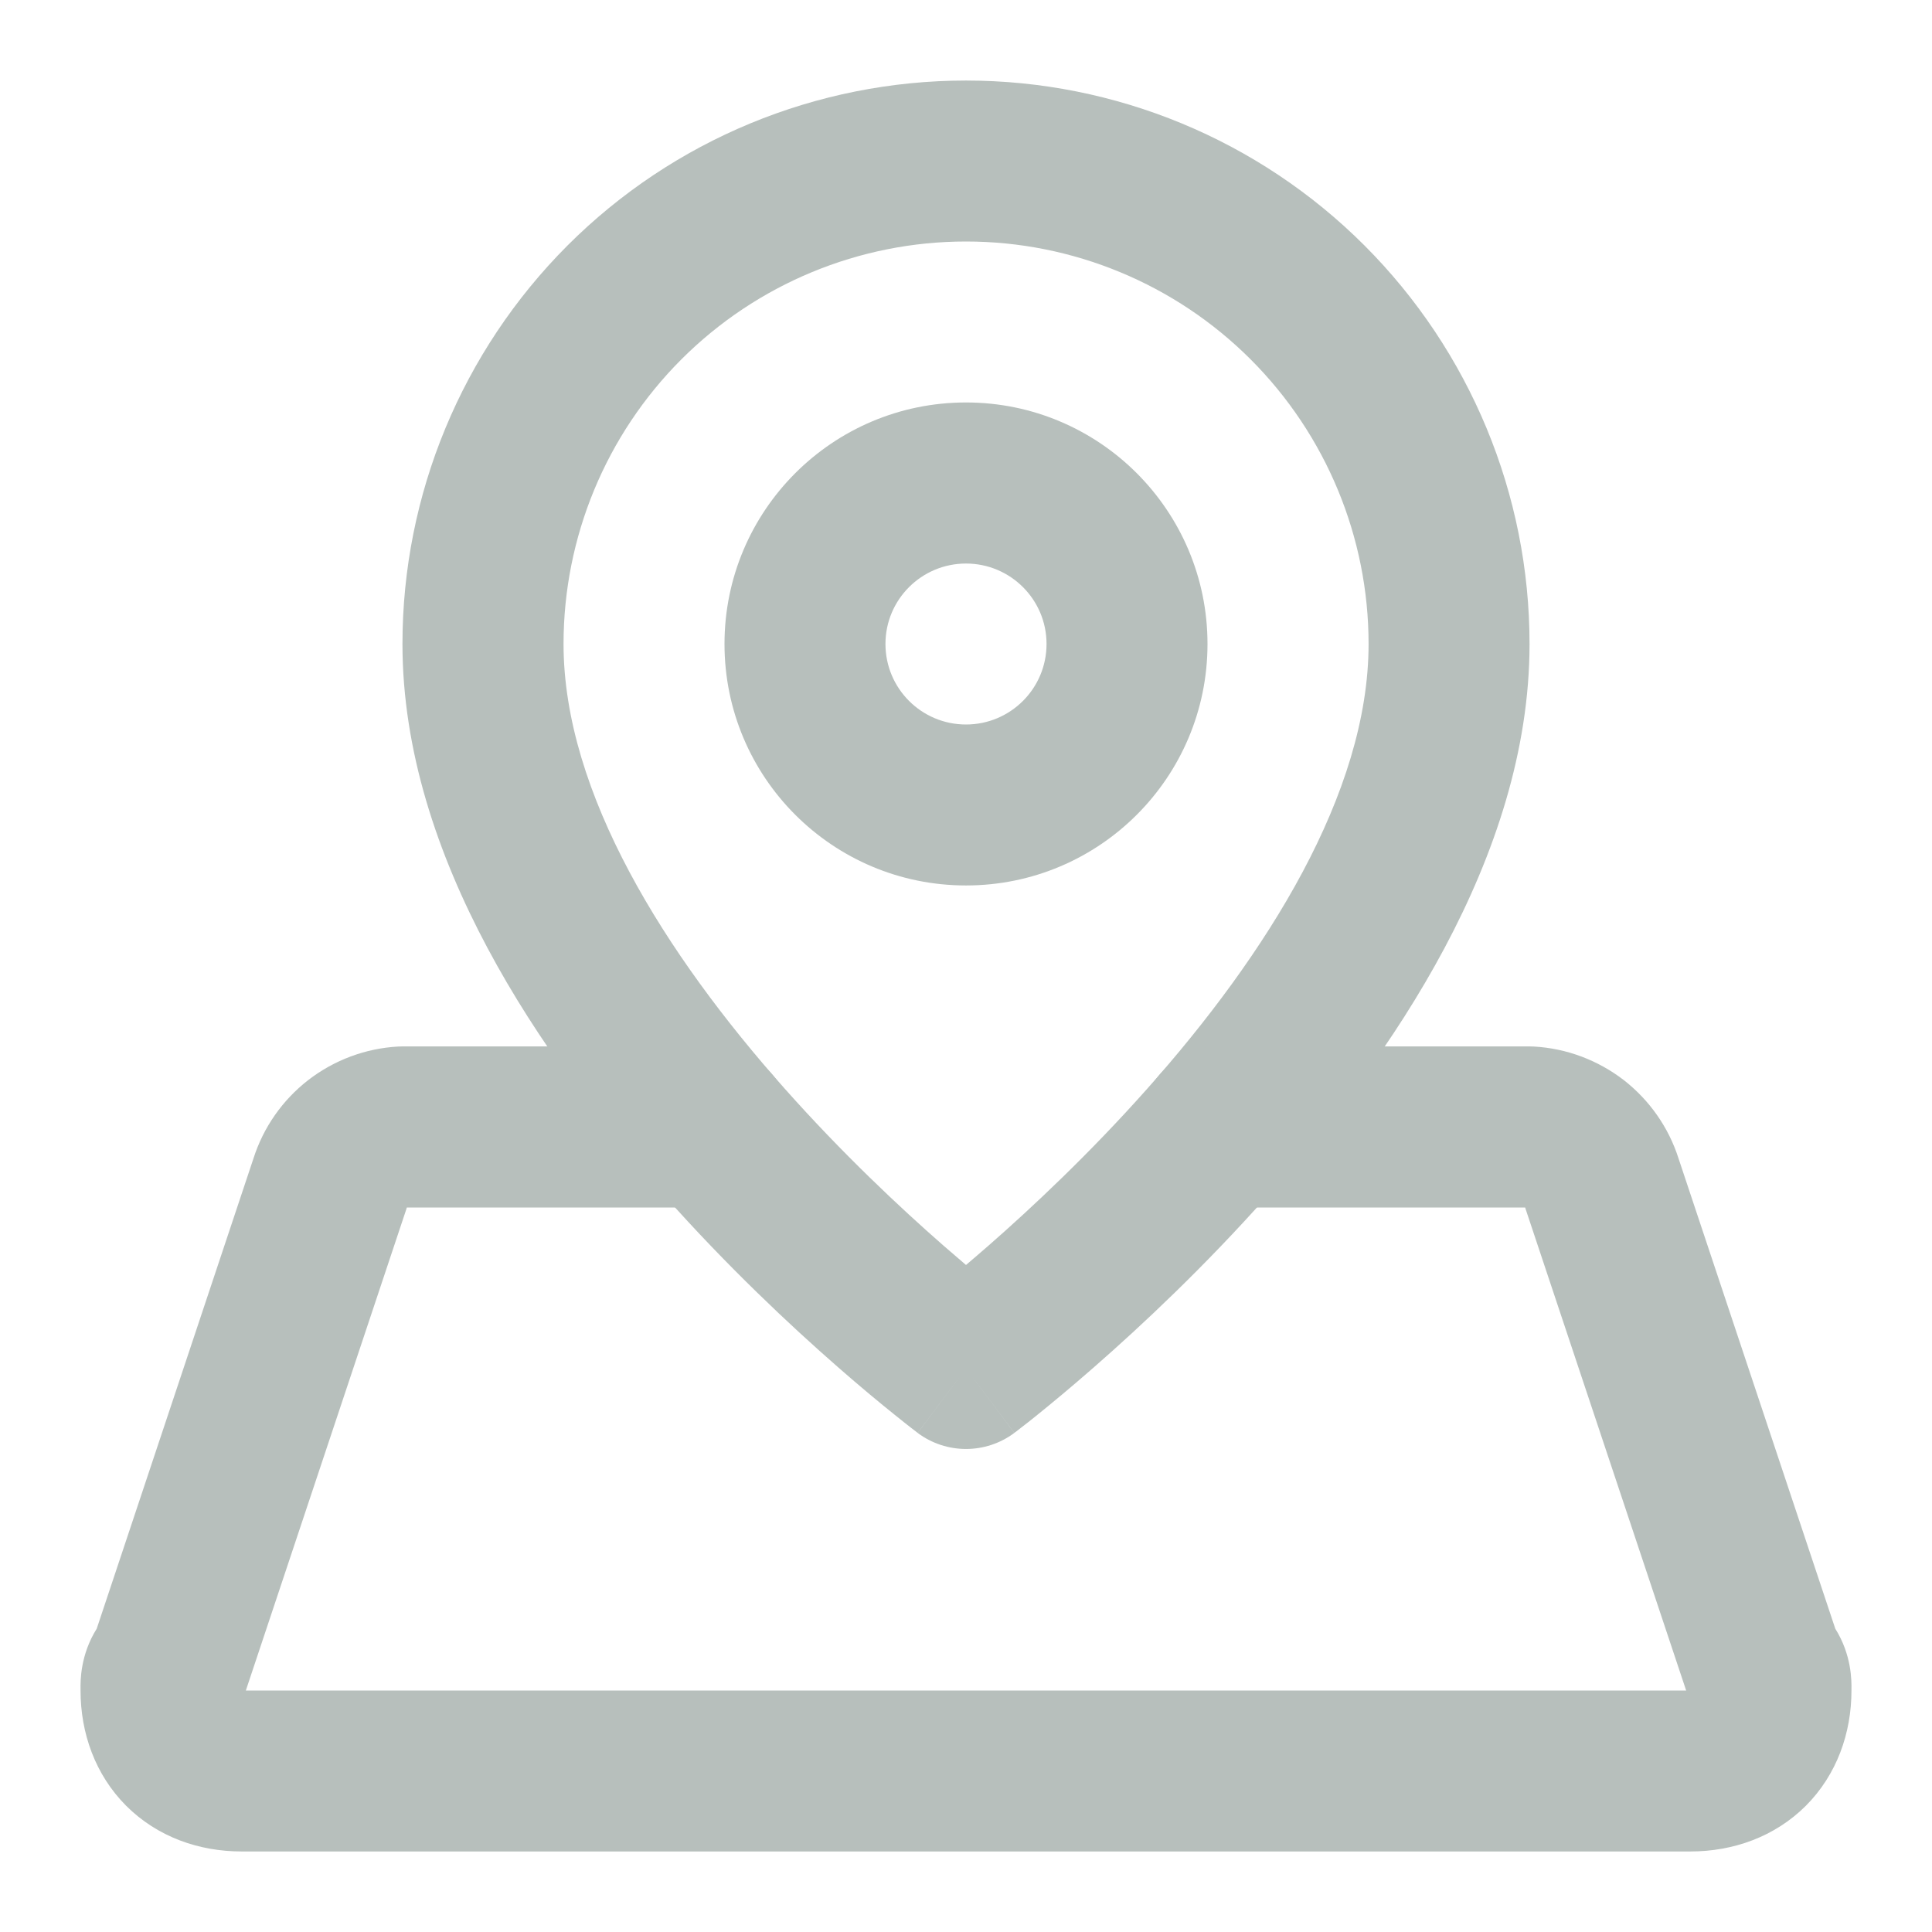
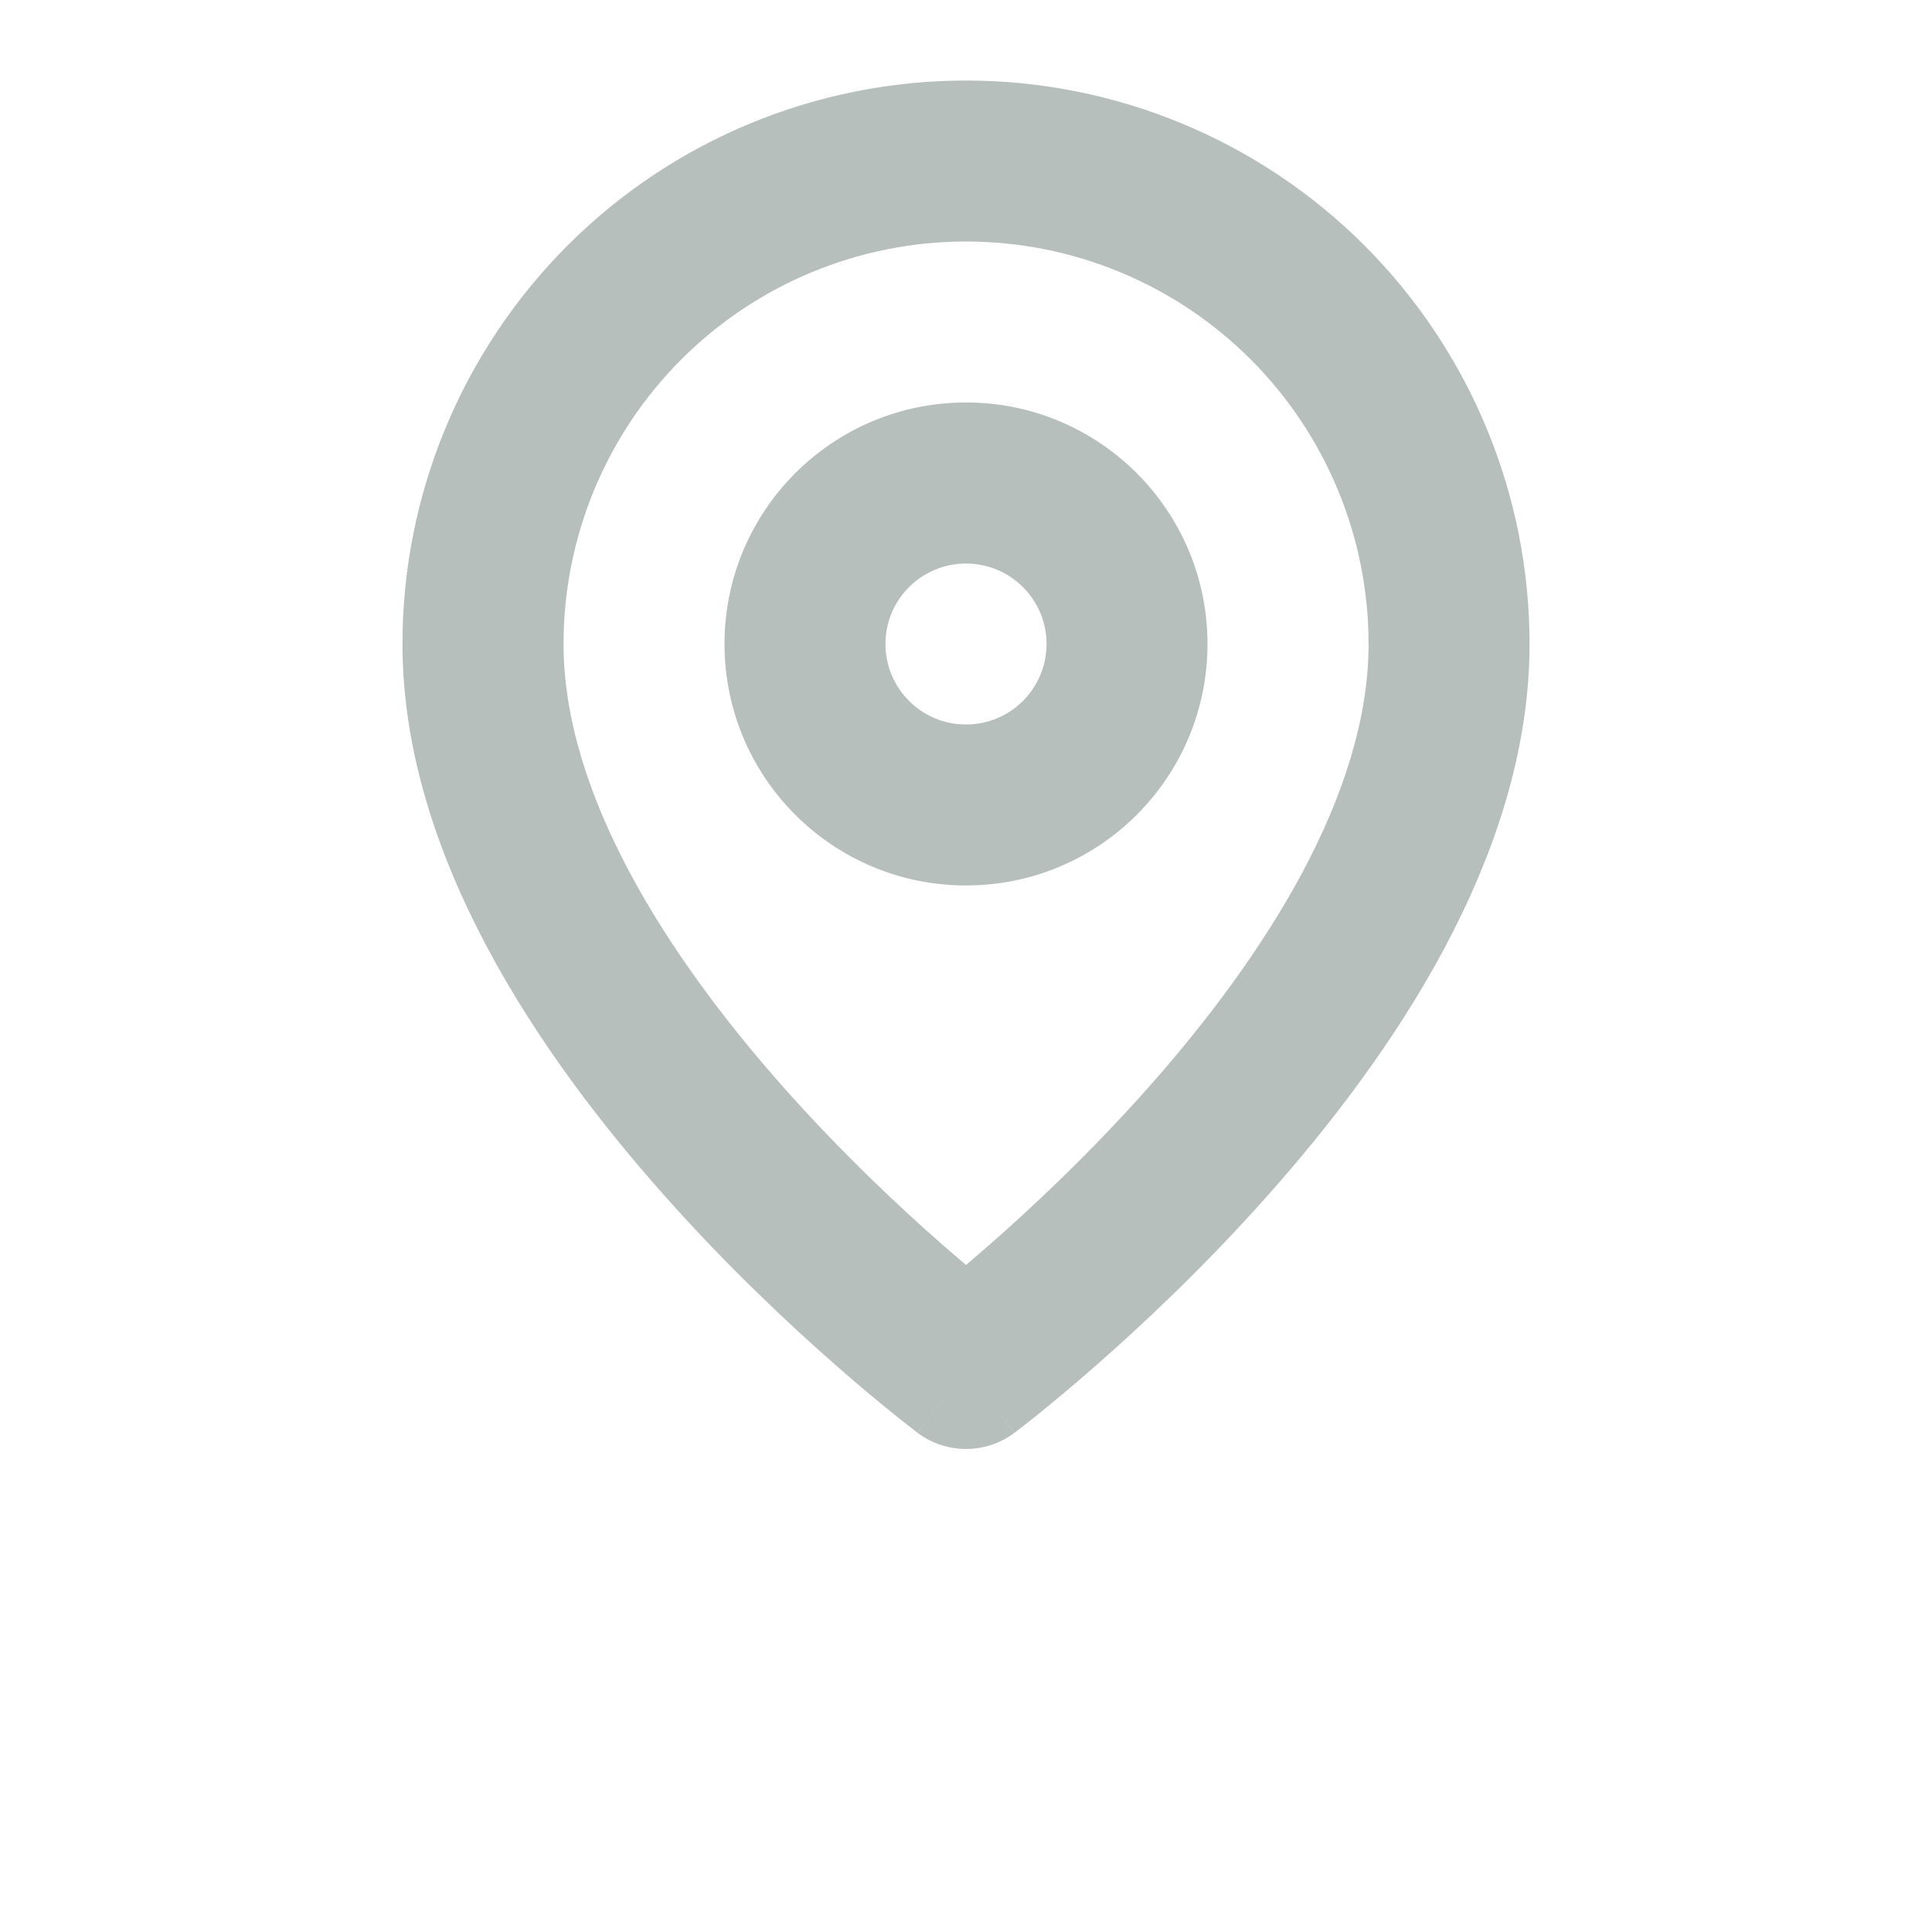
<svg xmlns="http://www.w3.org/2000/svg" width="16" height="16" viewBox="0 0 16 16" fill="none">
  <g clip-path="url(#clip0_1190_4734)">
-     <path fill-rule="evenodd" clip-rule="evenodd" d="M8 2C7.116 2 6.268 2.351 5.643 2.976C5.018 3.601 4.667 4.449 4.667 5.333C4.667 6.57 5.514 7.908 6.498 9.015C6.975 9.552 7.454 10.001 7.814 10.316C7.881 10.374 7.943 10.427 8 10.476C8.057 10.427 8.12 10.374 8.186 10.316C8.546 10.001 9.025 9.552 9.502 9.015C10.486 7.908 11.334 6.57 11.334 5.333C11.334 4.449 10.982 3.601 10.357 2.976C9.732 2.351 8.884 2 8 2ZM8 11.333C7.6 11.867 7.6 11.866 7.6 11.866L7.599 11.866L7.598 11.865L7.595 11.863L7.585 11.855C7.576 11.848 7.563 11.838 7.547 11.826C7.515 11.801 7.469 11.765 7.411 11.718C7.295 11.625 7.131 11.49 6.936 11.319C6.546 10.978 6.025 10.49 5.502 9.901C4.487 8.759 3.333 7.097 3.333 5.333C3.333 4.095 3.825 2.909 4.7 2.033C5.575 1.158 6.762 0.667 8 0.667C9.238 0.667 10.425 1.158 11.3 2.033C12.175 2.909 12.667 4.095 12.667 5.333C12.667 7.097 11.514 8.759 10.498 9.901C9.975 10.49 9.454 10.978 9.064 11.319C8.869 11.49 8.705 11.625 8.59 11.718C8.532 11.765 8.486 11.801 8.453 11.826C8.437 11.838 8.425 11.848 8.416 11.855L8.405 11.863L8.402 11.865L8.401 11.866L8.4 11.866C8.4 11.866 8.4 11.867 8 11.333ZM8 11.333L8.4 11.867C8.163 12.044 7.837 12.044 7.6 11.867L8 11.333Z" fill="#B7BFBC" />
+     <path fill-rule="evenodd" clip-rule="evenodd" d="M8 2C7.116 2 6.268 2.351 5.643 2.976C5.018 3.601 4.667 4.449 4.667 5.333C4.667 6.57 5.514 7.908 6.498 9.015C6.975 9.552 7.454 10.001 7.814 10.316C7.881 10.374 7.943 10.427 8 10.476C8.057 10.427 8.12 10.374 8.186 10.316C8.546 10.001 9.025 9.552 9.502 9.015C10.486 7.908 11.334 6.57 11.334 5.333C11.334 4.449 10.982 3.601 10.357 2.976C9.732 2.351 8.884 2 8 2ZM8 11.333C7.6 11.867 7.6 11.866 7.6 11.866L7.599 11.866L7.598 11.865L7.595 11.863L7.585 11.855C7.515 11.801 7.469 11.765 7.411 11.718C7.295 11.625 7.131 11.49 6.936 11.319C6.546 10.978 6.025 10.49 5.502 9.901C4.487 8.759 3.333 7.097 3.333 5.333C3.333 4.095 3.825 2.909 4.7 2.033C5.575 1.158 6.762 0.667 8 0.667C9.238 0.667 10.425 1.158 11.3 2.033C12.175 2.909 12.667 4.095 12.667 5.333C12.667 7.097 11.514 8.759 10.498 9.901C9.975 10.49 9.454 10.978 9.064 11.319C8.869 11.49 8.705 11.625 8.59 11.718C8.532 11.765 8.486 11.801 8.453 11.826C8.437 11.838 8.425 11.848 8.416 11.855L8.405 11.863L8.402 11.865L8.401 11.866L8.4 11.866C8.4 11.866 8.4 11.867 8 11.333ZM8 11.333L8.4 11.867C8.163 12.044 7.837 12.044 7.6 11.867L8 11.333Z" fill="#B7BFBC" />
    <path fill-rule="evenodd" clip-rule="evenodd" d="M8 4.667C7.632 4.667 7.333 4.965 7.333 5.333C7.333 5.702 7.632 6 8 6C8.368 6 8.667 5.702 8.667 5.333C8.667 4.965 8.368 4.667 8 4.667ZM6 5.333C6 4.229 6.895 3.333 8 3.333C9.105 3.333 10 4.229 10 5.333C10 6.438 9.105 7.333 8 7.333C6.895 7.333 6 6.438 6 5.333Z" fill="#B7BFBC" />
-     <path fill-rule="evenodd" clip-rule="evenodd" d="M3.297 8.667C3.309 8.667 3.321 8.666 3.333 8.666H5.89C6.258 8.666 6.557 8.965 6.557 9.333C6.557 9.701 6.258 10 5.89 10H3.369L3.366 10.011L2.036 14H13.964L12.634 10.011L12.631 10H10.11C9.742 10 9.443 9.701 9.443 9.333C9.443 8.965 9.742 8.666 10.11 8.666H12.667C12.679 8.666 12.691 8.667 12.703 8.667C12.974 8.682 13.234 8.78 13.449 8.946C13.661 9.112 13.819 9.337 13.901 9.594L15.199 13.488C15.335 13.705 15.334 13.918 15.333 13.991C15.333 13.994 15.333 13.997 15.333 14C15.333 14.351 15.213 14.696 14.955 14.955C14.696 15.213 14.351 15.333 14 15.333H2C1.648 15.333 1.304 15.213 1.045 14.955C0.787 14.696 0.667 14.351 0.667 14C0.667 13.997 0.667 13.994 0.667 13.991C0.666 13.918 0.665 13.705 0.801 13.488L2.099 9.594C2.181 9.337 2.338 9.112 2.551 8.946C2.765 8.78 3.026 8.682 3.297 8.667ZM14 13.982C14 13.982 14 13.983 14 13.985L14 13.982ZM2 13.982C2 13.982 2 13.983 2 13.985L2 13.982Z" fill="#B7BFBC" />
  </g>
  <defs>
    <clipPath id="clip0_1190_4734">
      <rect width="16" height="16" fill="white" />
    </clipPath>
  </defs>
</svg>